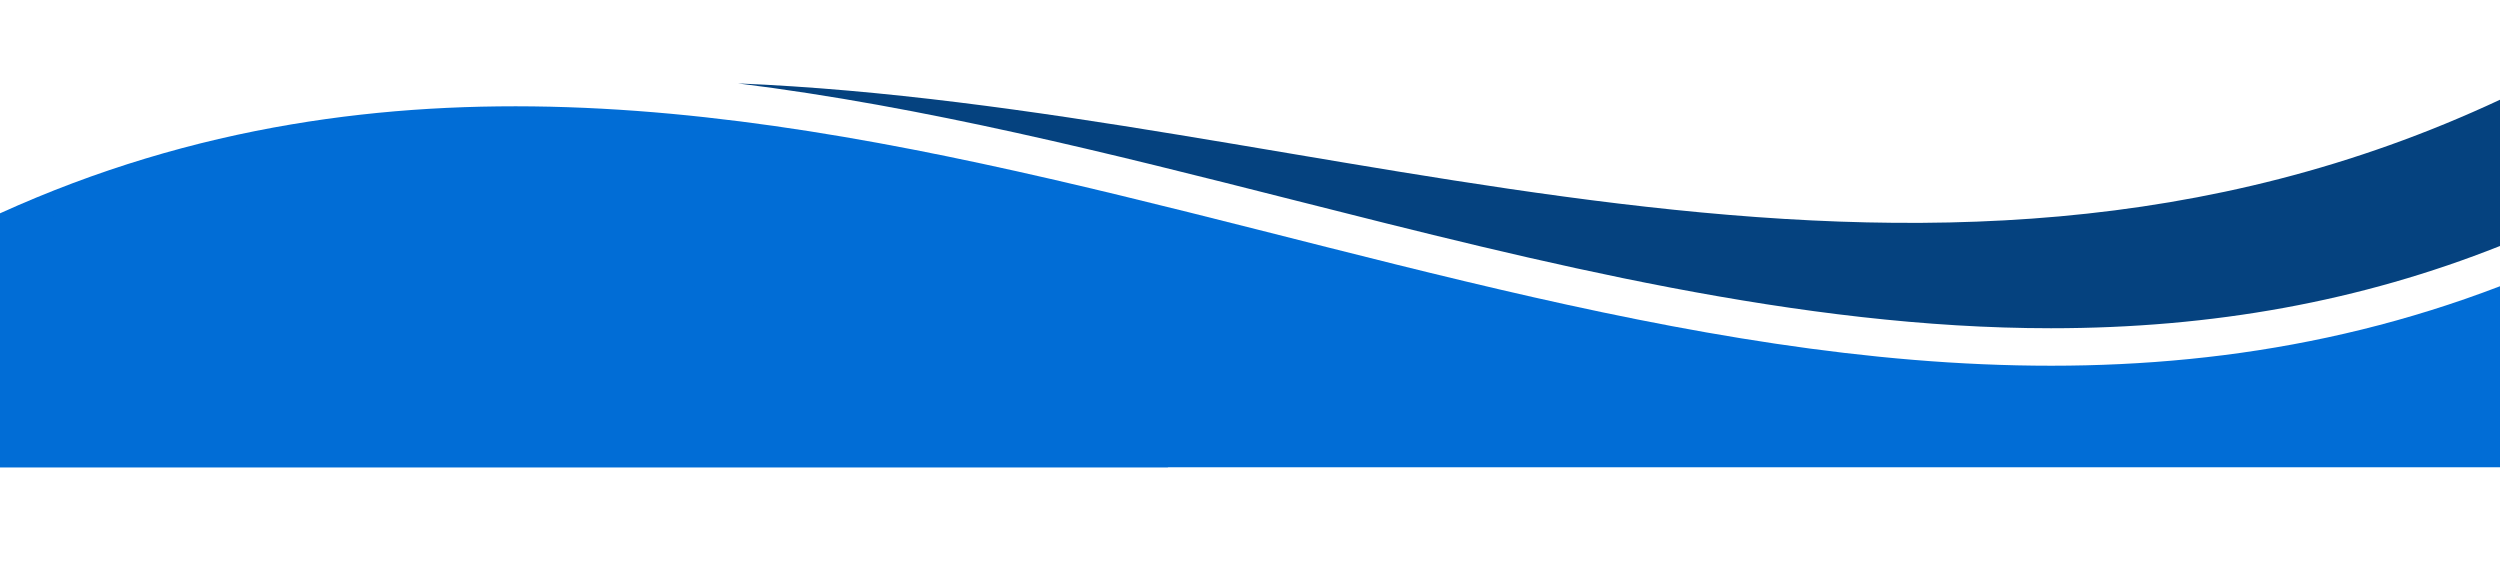
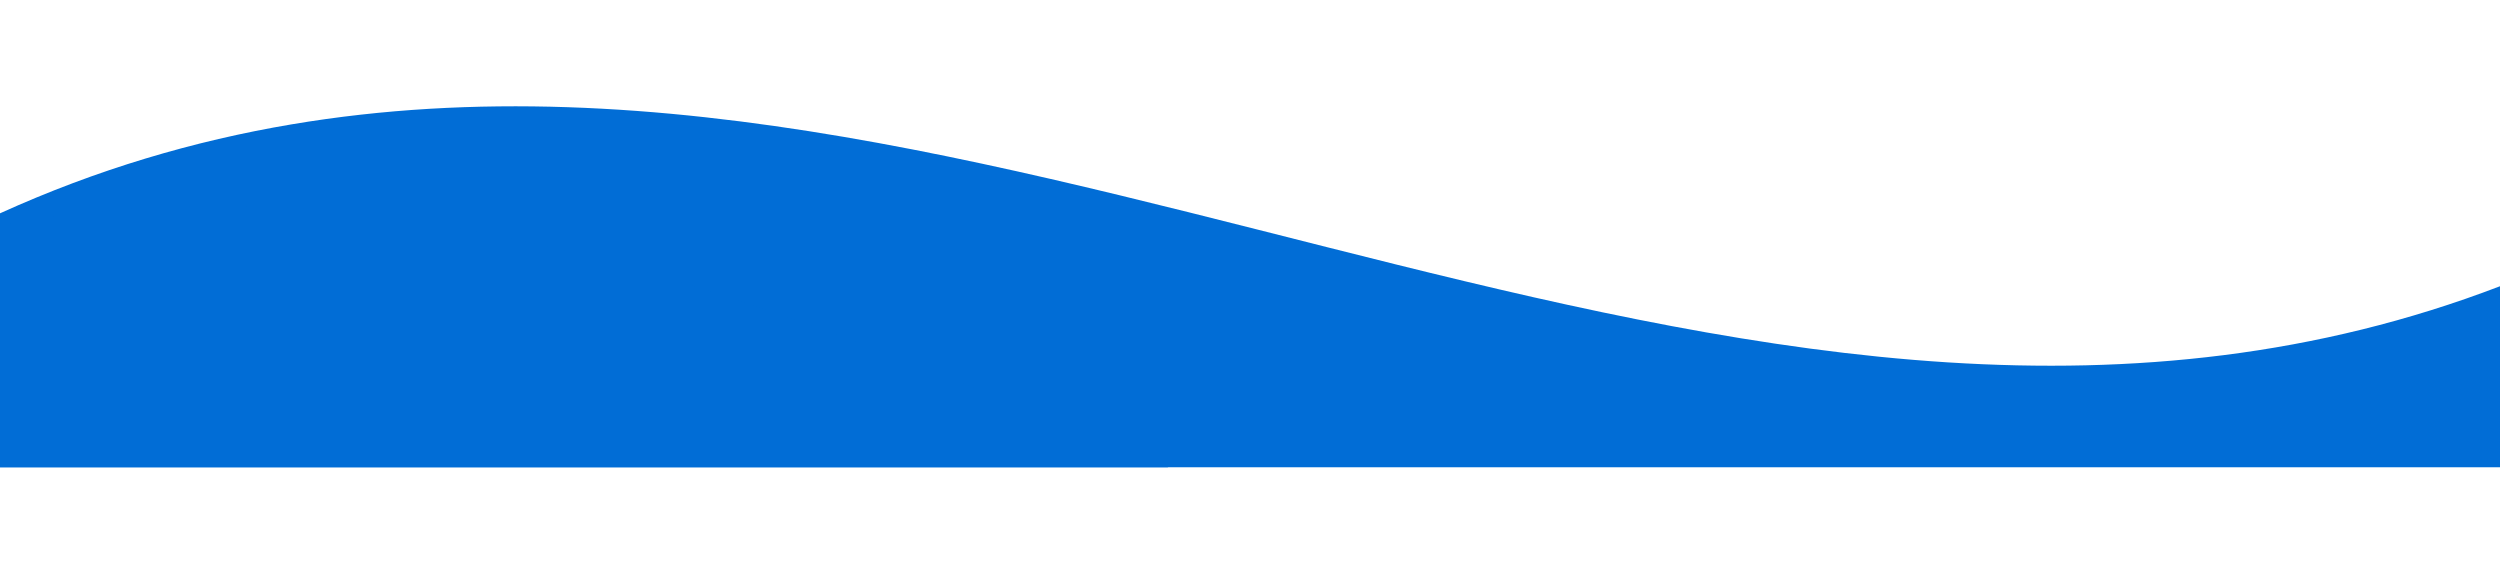
<svg xmlns="http://www.w3.org/2000/svg" fill="#000000" height="454.5" preserveAspectRatio="xMidYMid meet" version="1" viewBox="0.0 1626.2 2000.0 454.5" width="2000" zoomAndPan="magnify">
  <g id="change1_1">
-     <path d="M2000,1705.99v117c-111.26,44.2-229.55,65.8-359.24,65.8-201.05,0-407.44-52.29-607.03-102.86-145.28-36.81-294.1-74.51-443.36-93,469.87,19.41,939.75,232.65,1409.63,13.06Z" fill="#05427f" />
-   </g>
+     </g>
  <g id="change2_1">
    <path d="M2000,1855.19v144.81H0v-203.14c77.71-35.25,155.41-58.03,233.12-71.15,588.96-99.51,1177.92,355,1766.88,129.48Z" fill="#016dd6" />
  </g>
  <g id="change3_1">
    <path d="M934.6,2000H0v-193.56c51.31-9.46,101.94-14.35,152.01-15.37,271.99-5.6,527.17,102.49,782.59,208.93Z" fill="#016dd6" />
  </g>
</svg>